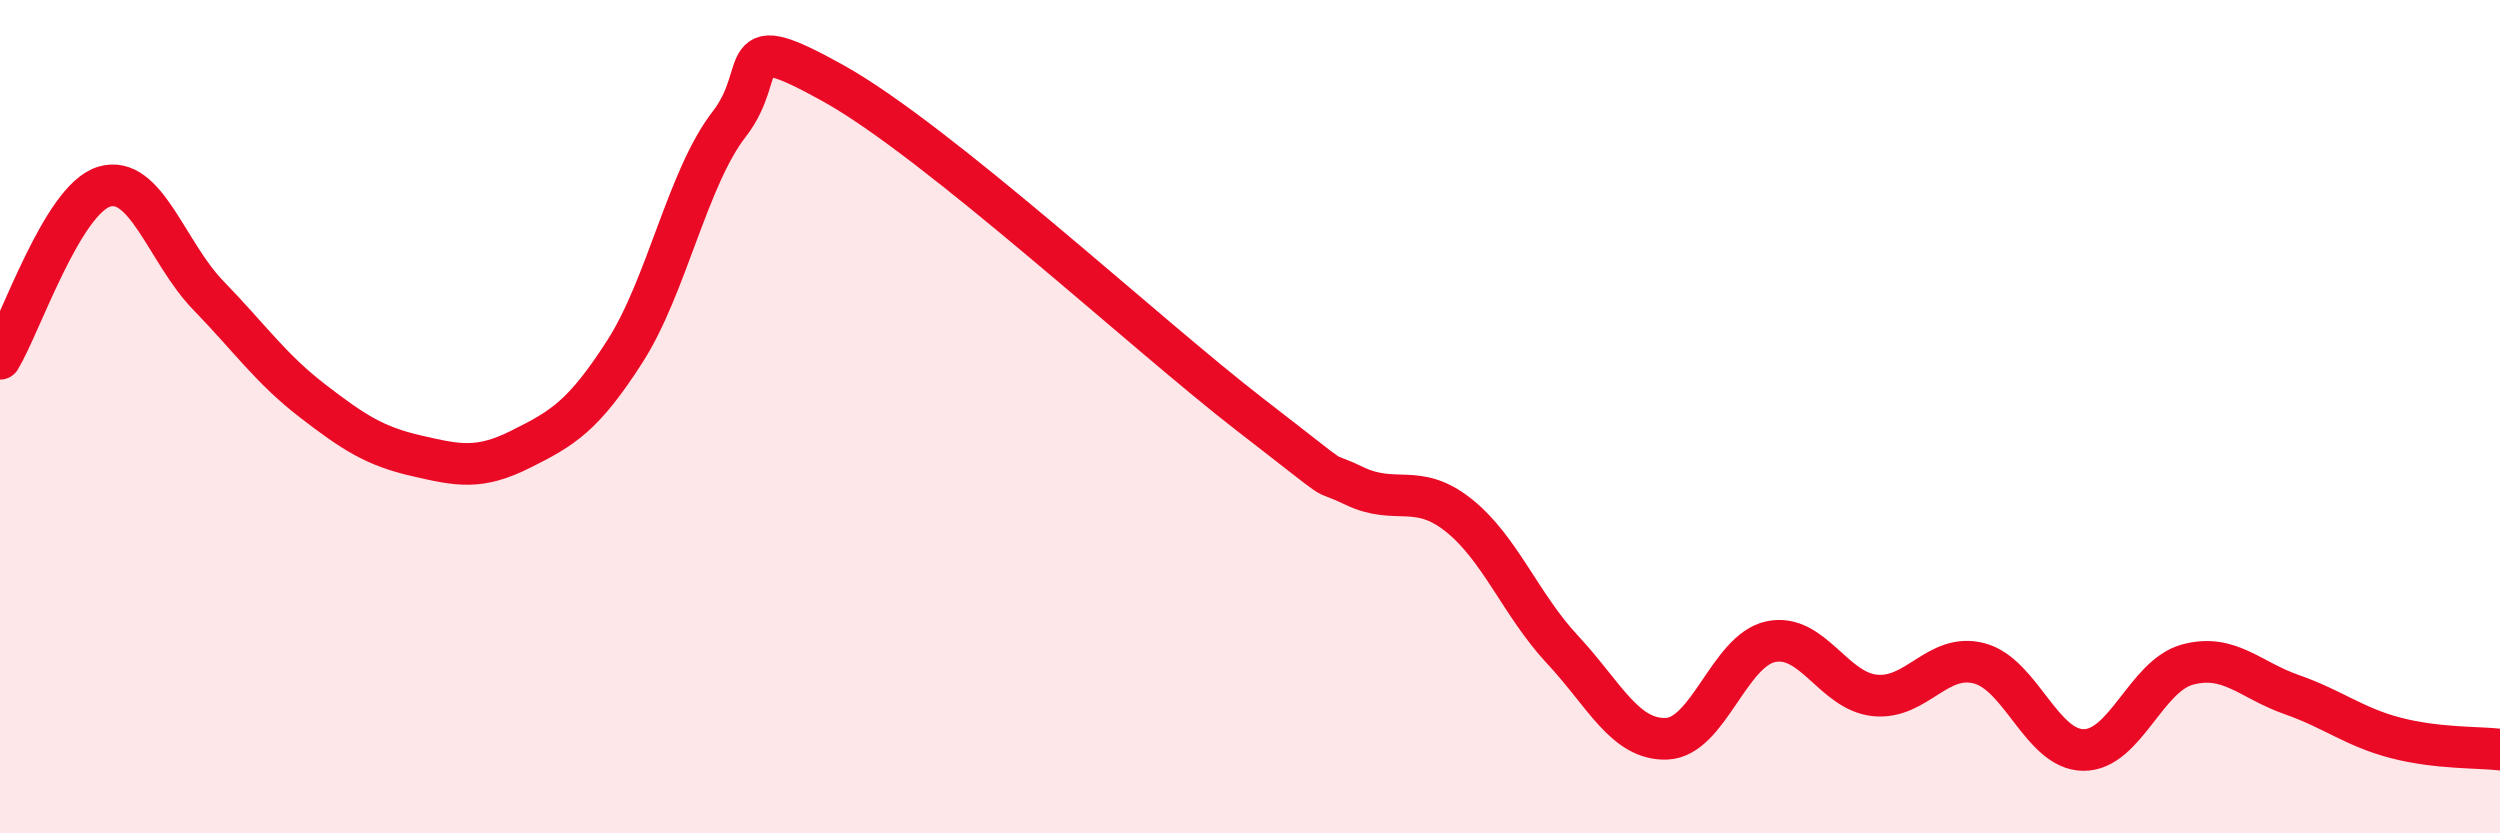
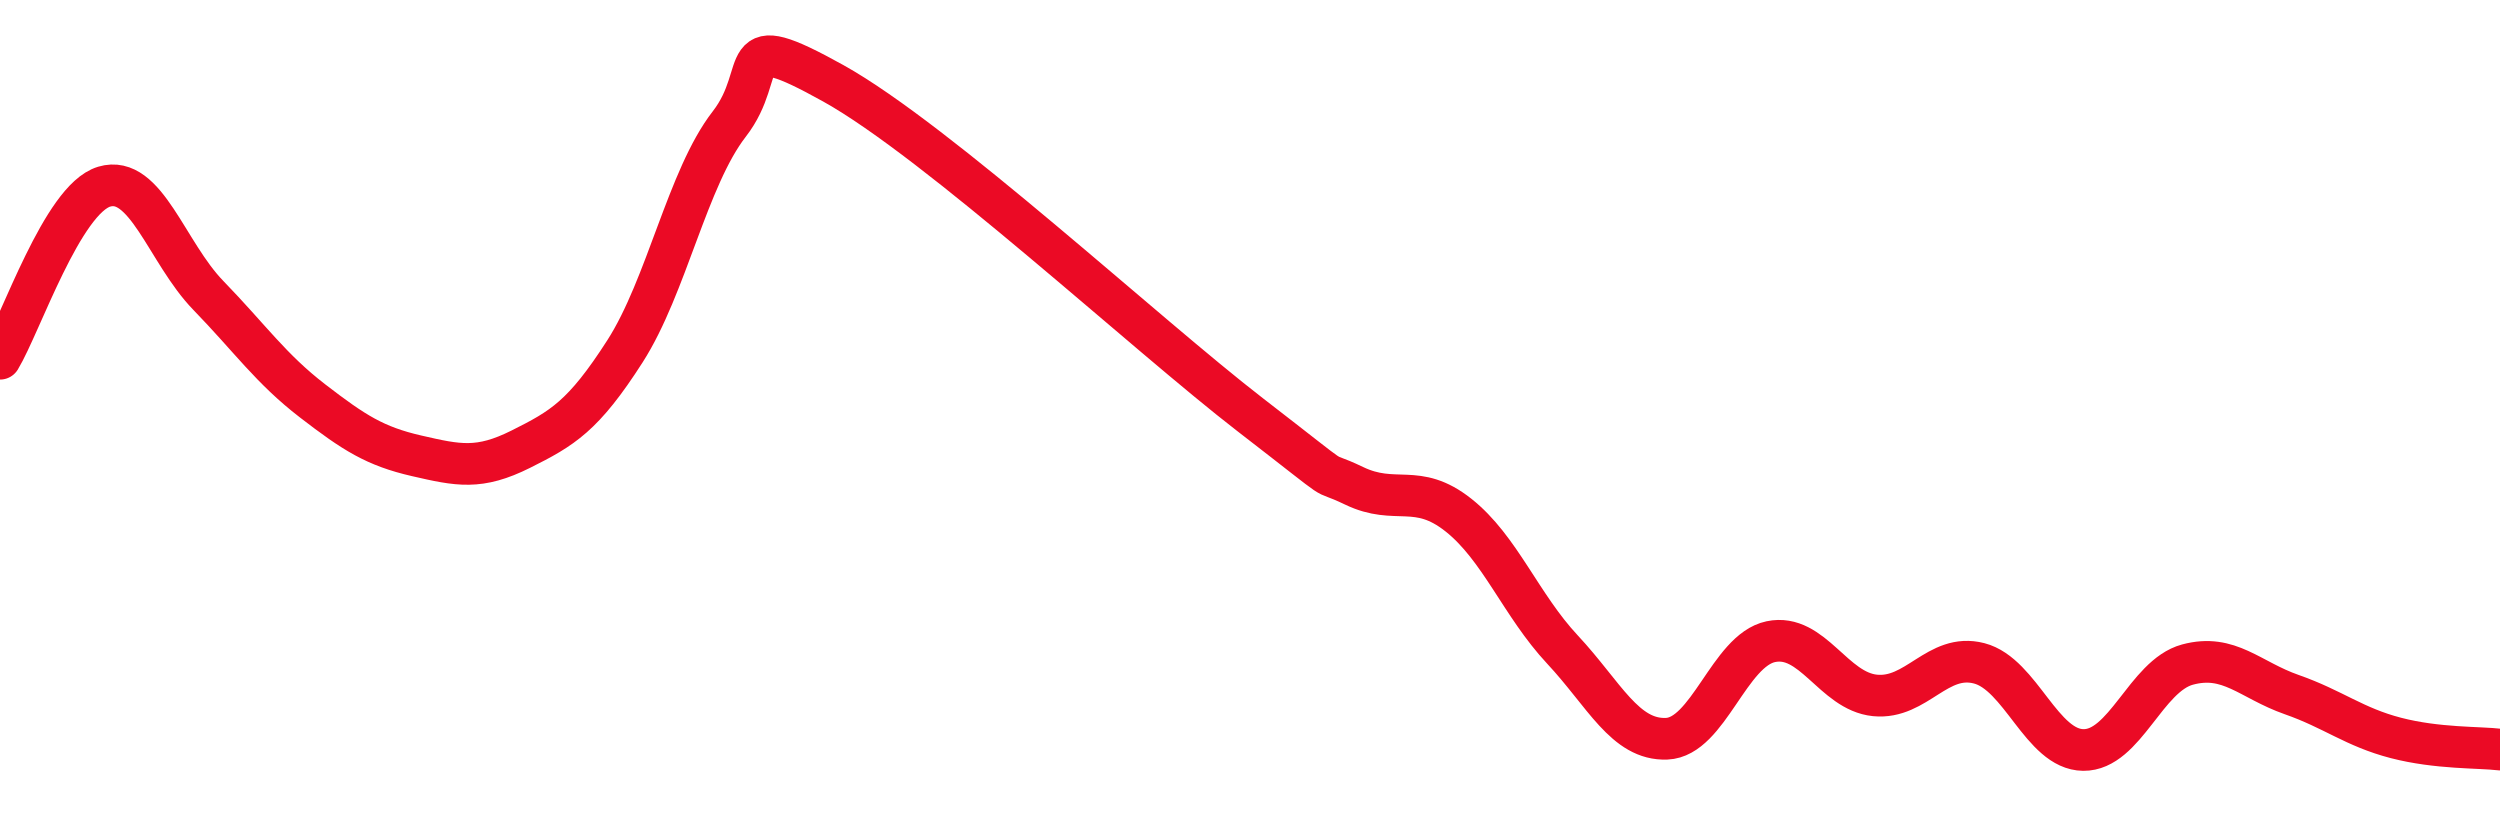
<svg xmlns="http://www.w3.org/2000/svg" width="60" height="20" viewBox="0 0 60 20">
-   <path d="M 0,8.61 C 0.5,7.78 1.5,4.78 2.5,4.48 C 3.5,4.18 4,6.06 5,7.09 C 6,8.12 6.5,8.85 7.5,9.62 C 8.5,10.39 9,10.71 10,10.94 C 11,11.17 11.5,11.28 12.5,10.78 C 13.5,10.28 14,9.99 15,8.43 C 16,6.87 16.5,4.27 17.5,2.98 C 18.5,1.69 17.5,0.61 20,2 C 22.5,3.39 27.5,8.02 30,9.95 C 32.5,11.88 31.5,11.18 32.5,11.66 C 33.5,12.14 34,11.57 35,12.36 C 36,13.15 36.5,14.52 37.5,15.59 C 38.5,16.66 39,17.77 40,17.73 C 41,17.69 41.5,15.61 42.5,15.4 C 43.5,15.19 44,16.59 45,16.69 C 46,16.79 46.5,15.66 47.5,15.92 C 48.5,16.18 49,17.99 50,18 C 51,18.01 51.5,16.22 52.5,15.95 C 53.5,15.68 54,16.32 55,16.67 C 56,17.02 56.5,17.45 57.5,17.71 C 58.5,17.97 59.5,17.93 60,17.99L60 20L0 20Z" fill="#EB0A25" opacity="0.1" stroke-linecap="round" stroke-linejoin="round" />
  <path d="M 0,8.61 C 0.5,7.78 1.5,4.78 2.5,4.48 C 3.5,4.18 4,6.06 5,7.09 C 6,8.12 6.5,8.85 7.5,9.62 C 8.5,10.39 9,10.71 10,10.94 C 11,11.17 11.5,11.28 12.5,10.78 C 13.5,10.28 14,9.99 15,8.43 C 16,6.87 16.5,4.27 17.5,2.98 C 18.5,1.69 17.5,0.61 20,2 C 22.5,3.39 27.5,8.02 30,9.95 C 32.5,11.88 31.5,11.18 32.5,11.66 C 33.5,12.14 34,11.57 35,12.36 C 36,13.15 36.5,14.52 37.5,15.59 C 38.5,16.66 39,17.77 40,17.73 C 41,17.69 41.5,15.61 42.5,15.4 C 43.5,15.19 44,16.59 45,16.69 C 46,16.79 46.5,15.66 47.5,15.92 C 48.5,16.18 49,17.99 50,18 C 51,18.01 51.5,16.22 52.5,15.95 C 53.5,15.68 54,16.32 55,16.67 C 56,17.02 56.5,17.45 57.5,17.71 C 58.5,17.97 59.5,17.93 60,17.99" stroke="#EB0A25" stroke-width="1" fill="none" stroke-linecap="round" stroke-linejoin="round" />
</svg>